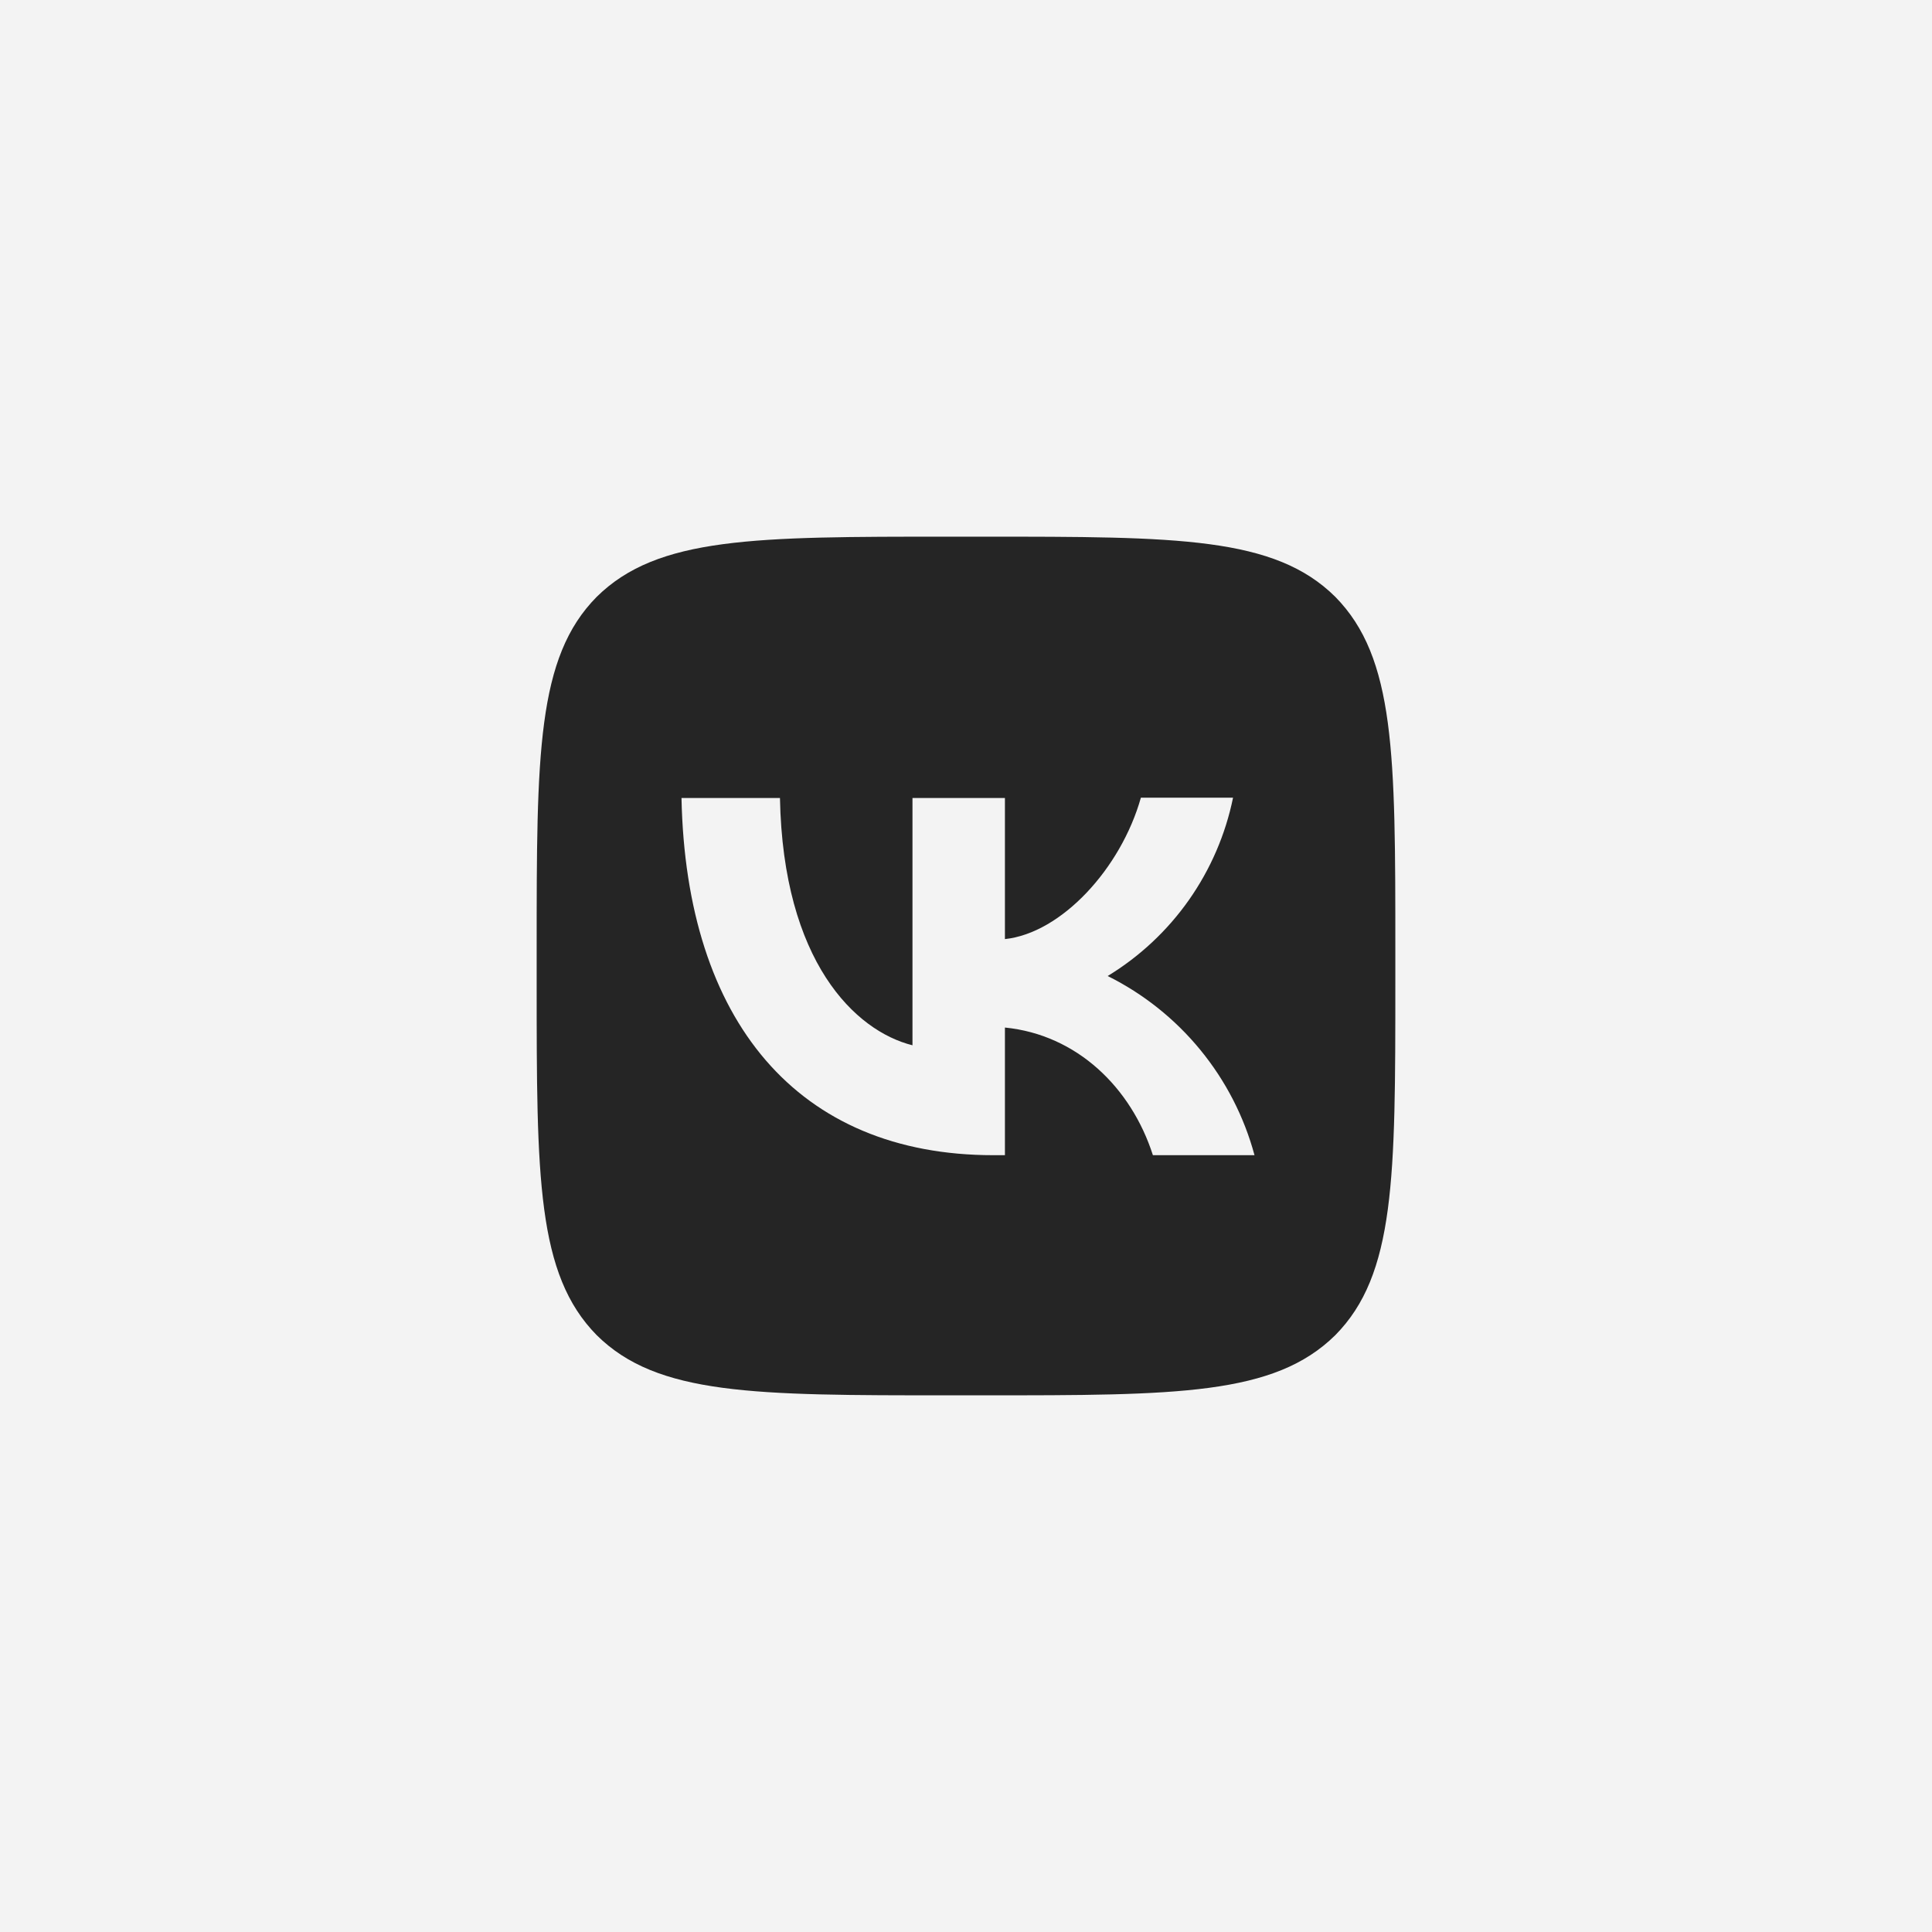
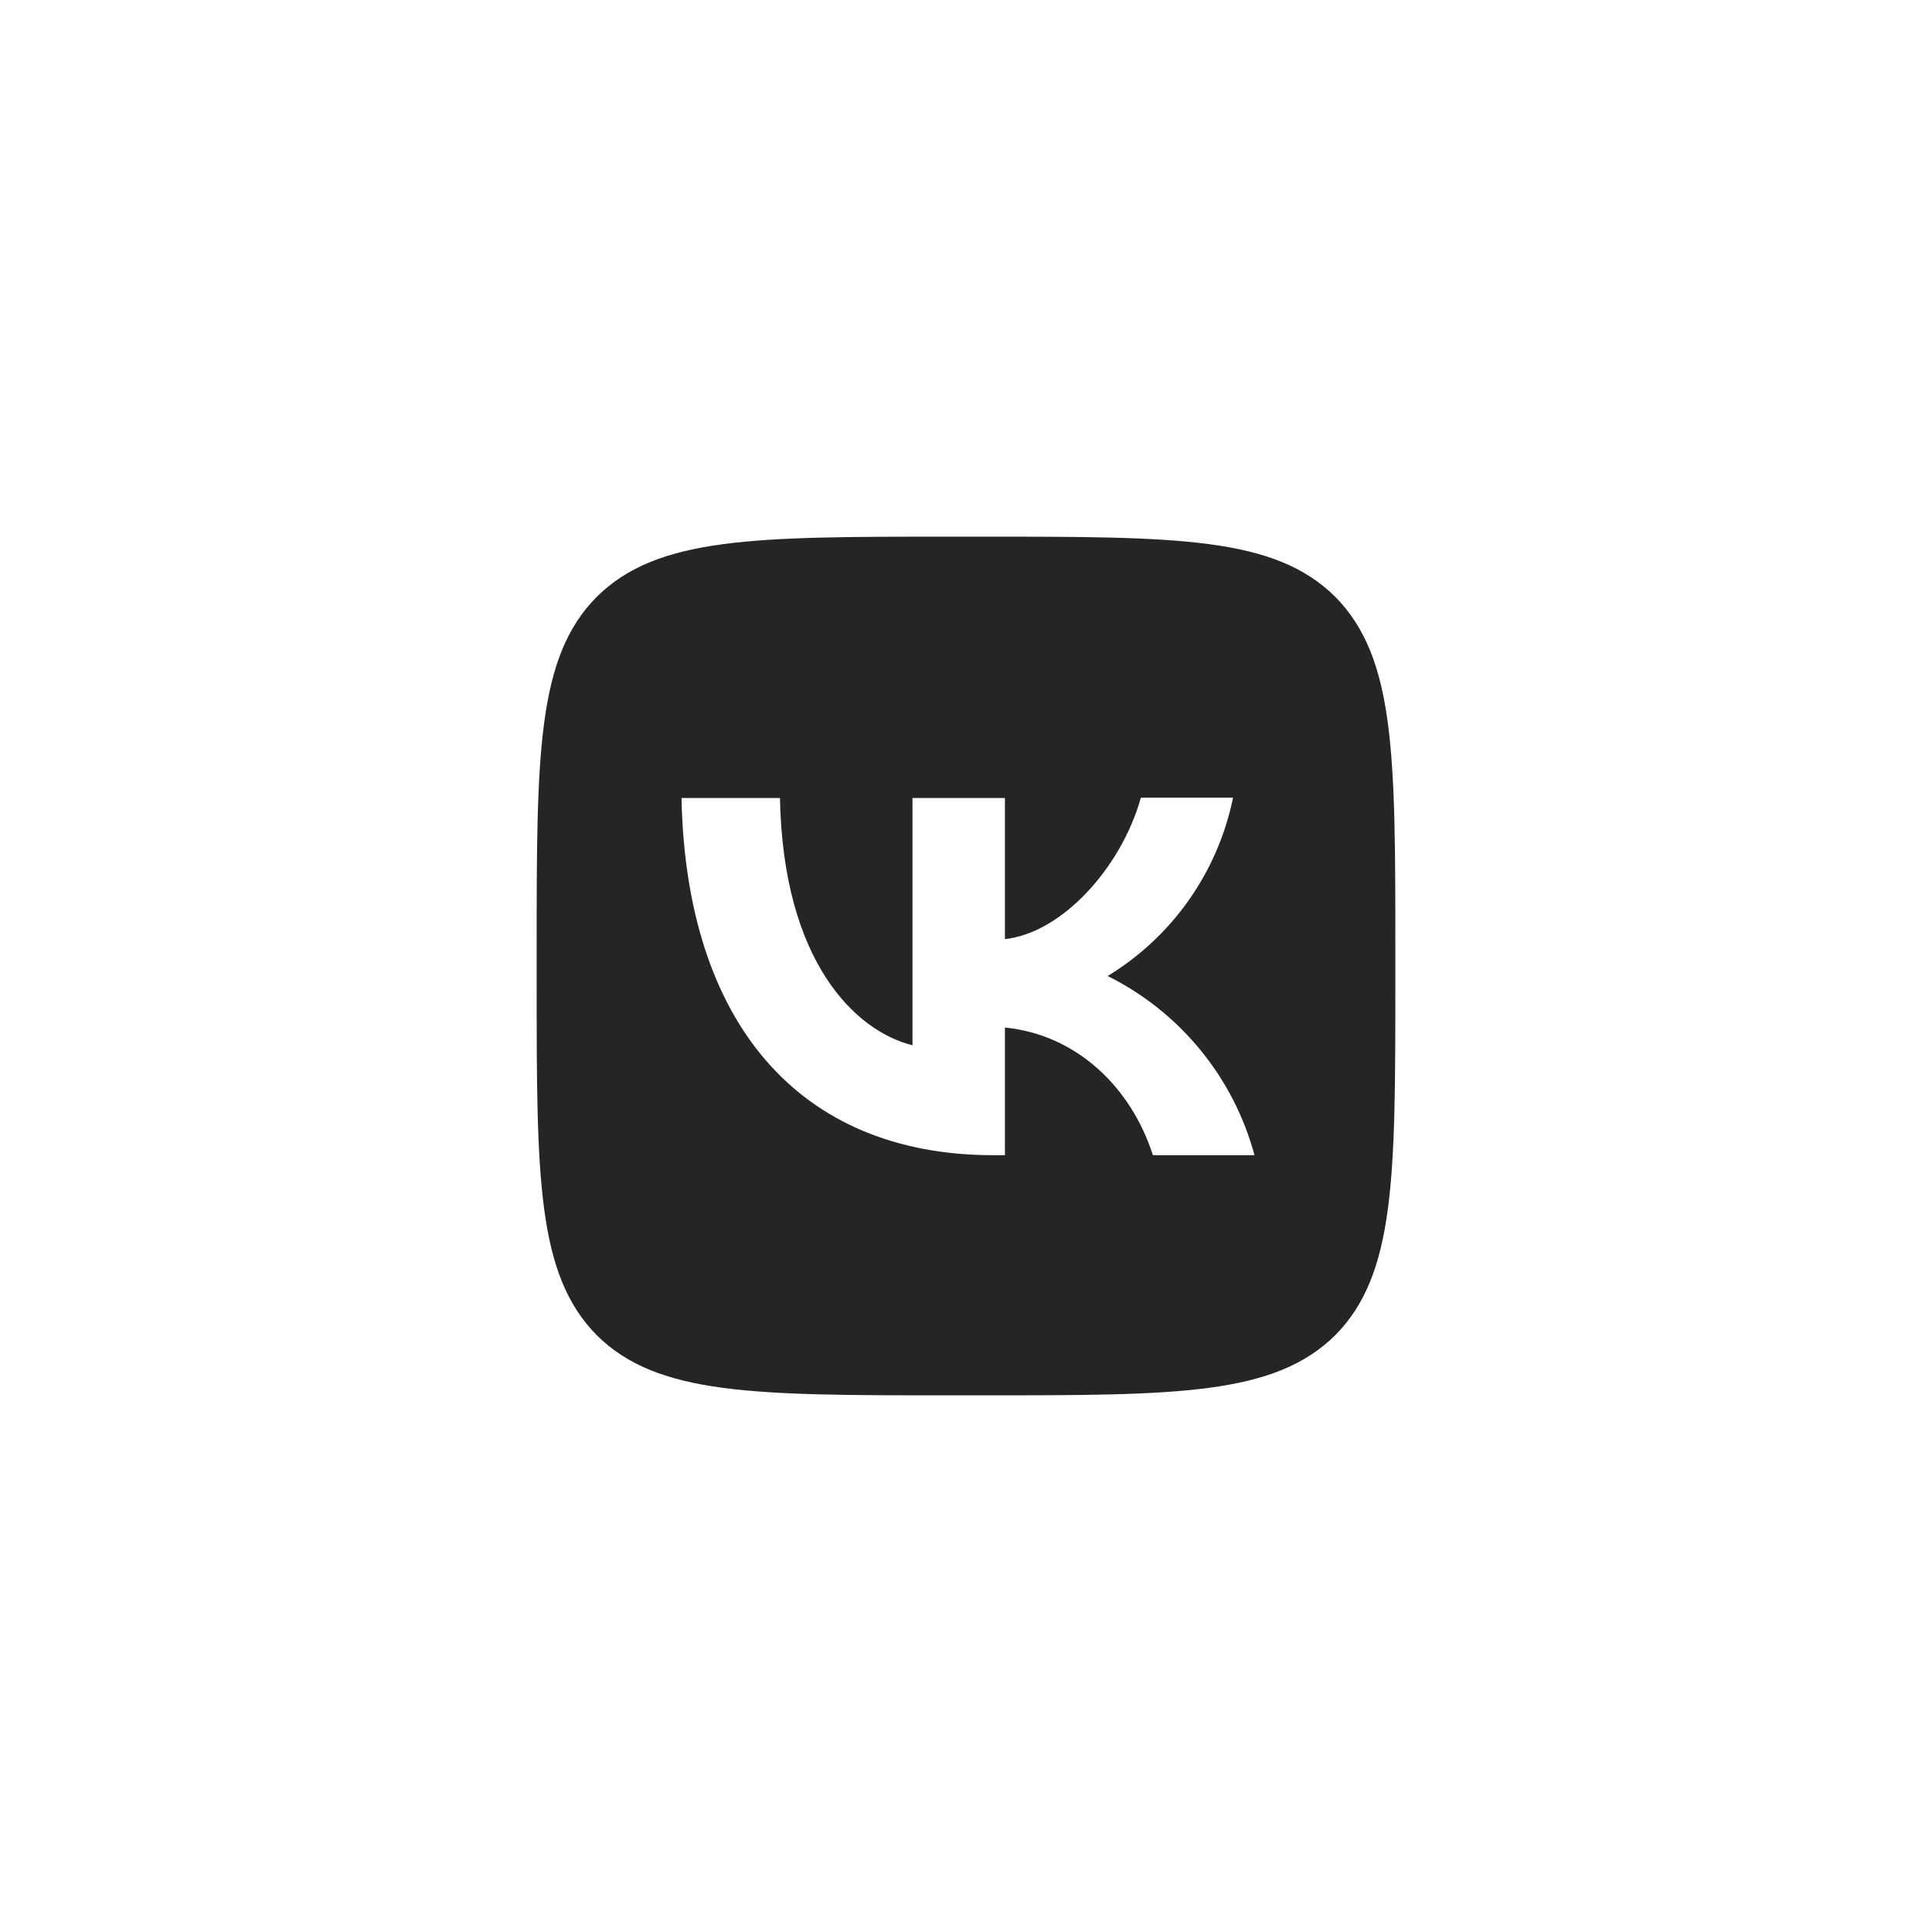
<svg xmlns="http://www.w3.org/2000/svg" width="54" height="54" viewBox="0 0 54 54" fill="none">
-   <rect width="54" height="54" fill="#F3F3F3" />
  <path d="M16.68 16.68C15 18.376 15 21.088 15 26.52V27.48C15 32.904 15 35.616 16.68 37.32C18.376 39 21.088 39 26.52 39H27.48C32.904 39 35.616 39 37.32 37.32C39 35.624 39 32.912 39 27.48V26.52C39 21.096 39 18.384 37.32 16.68C35.624 15 32.912 15 27.48 15H26.52C21.096 15 18.384 15 16.68 16.68ZM19.048 22.304H21.8C21.888 26.88 23.904 28.816 25.504 29.216V22.304H28.088V26.248C29.664 26.08 31.328 24.28 31.888 22.296H34.464C34.254 23.323 33.834 24.296 33.232 25.153C32.629 26.011 31.855 26.735 30.96 27.28C31.959 27.777 32.842 28.481 33.549 29.344C34.257 30.207 34.773 31.21 35.064 32.288H32.224C31.616 30.392 30.096 28.92 28.088 28.72V32.288H27.768C22.296 32.288 19.176 28.544 19.048 22.304Z" fill="#252525" />
</svg>